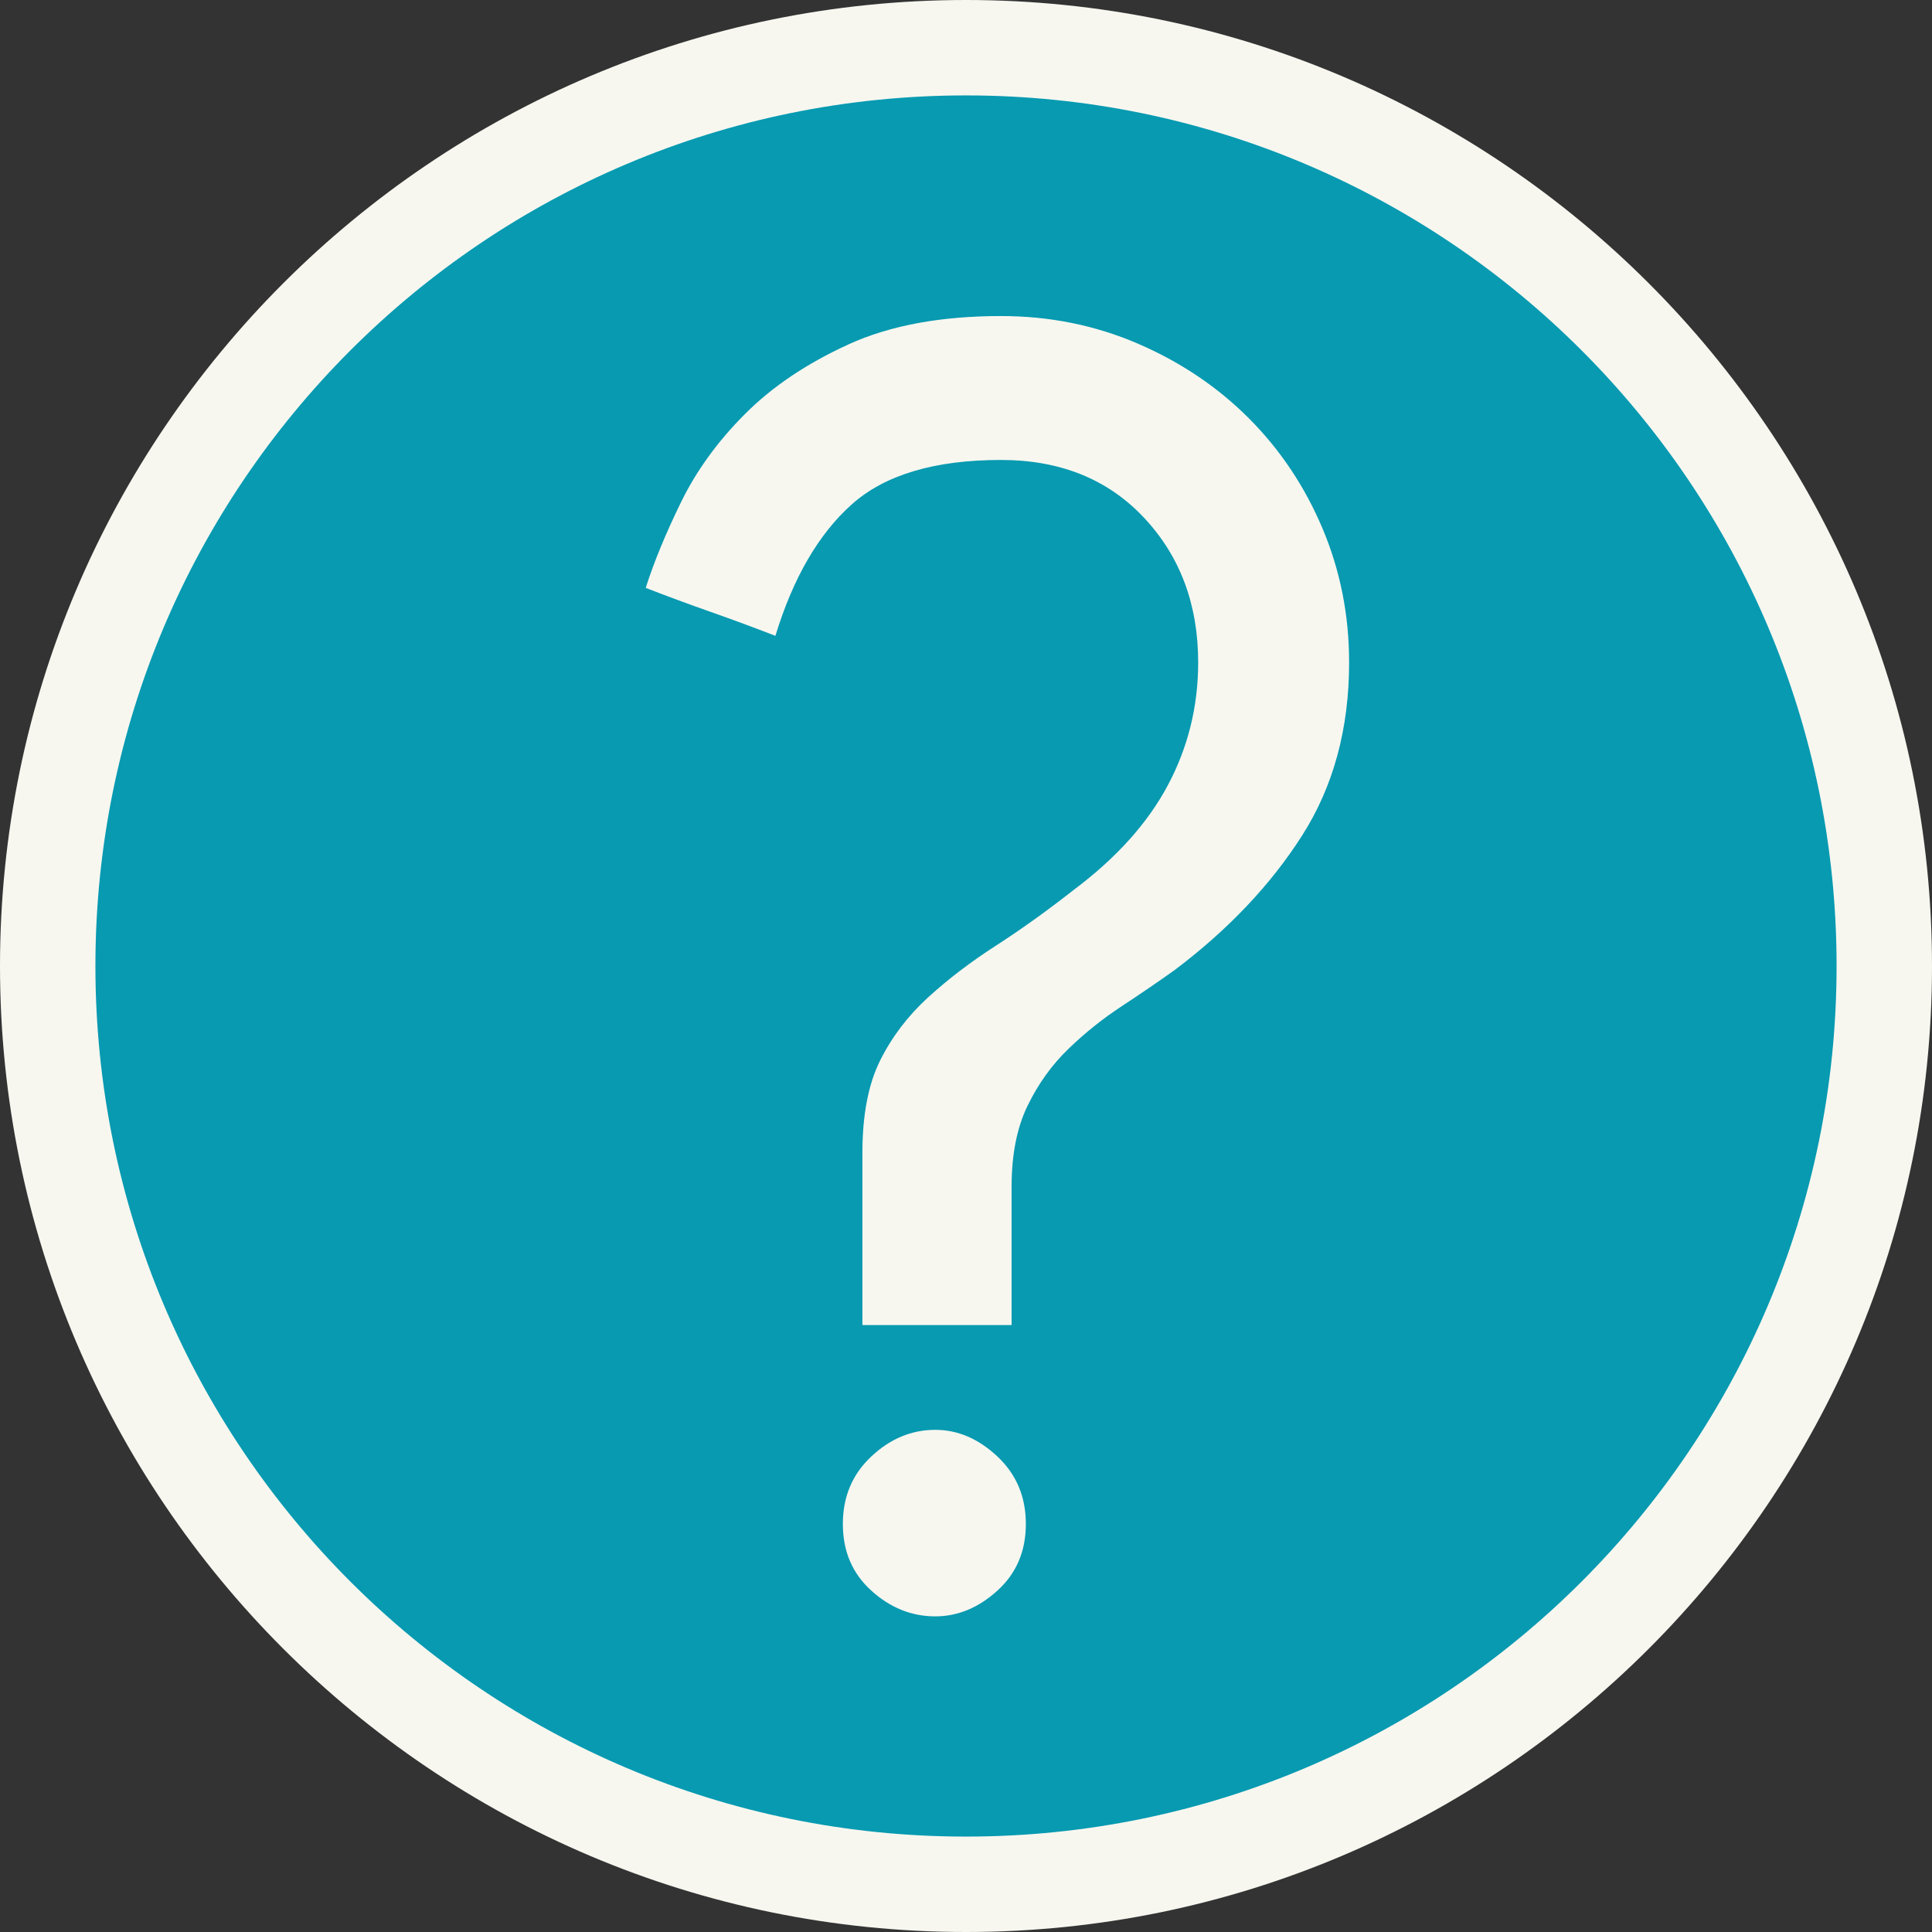
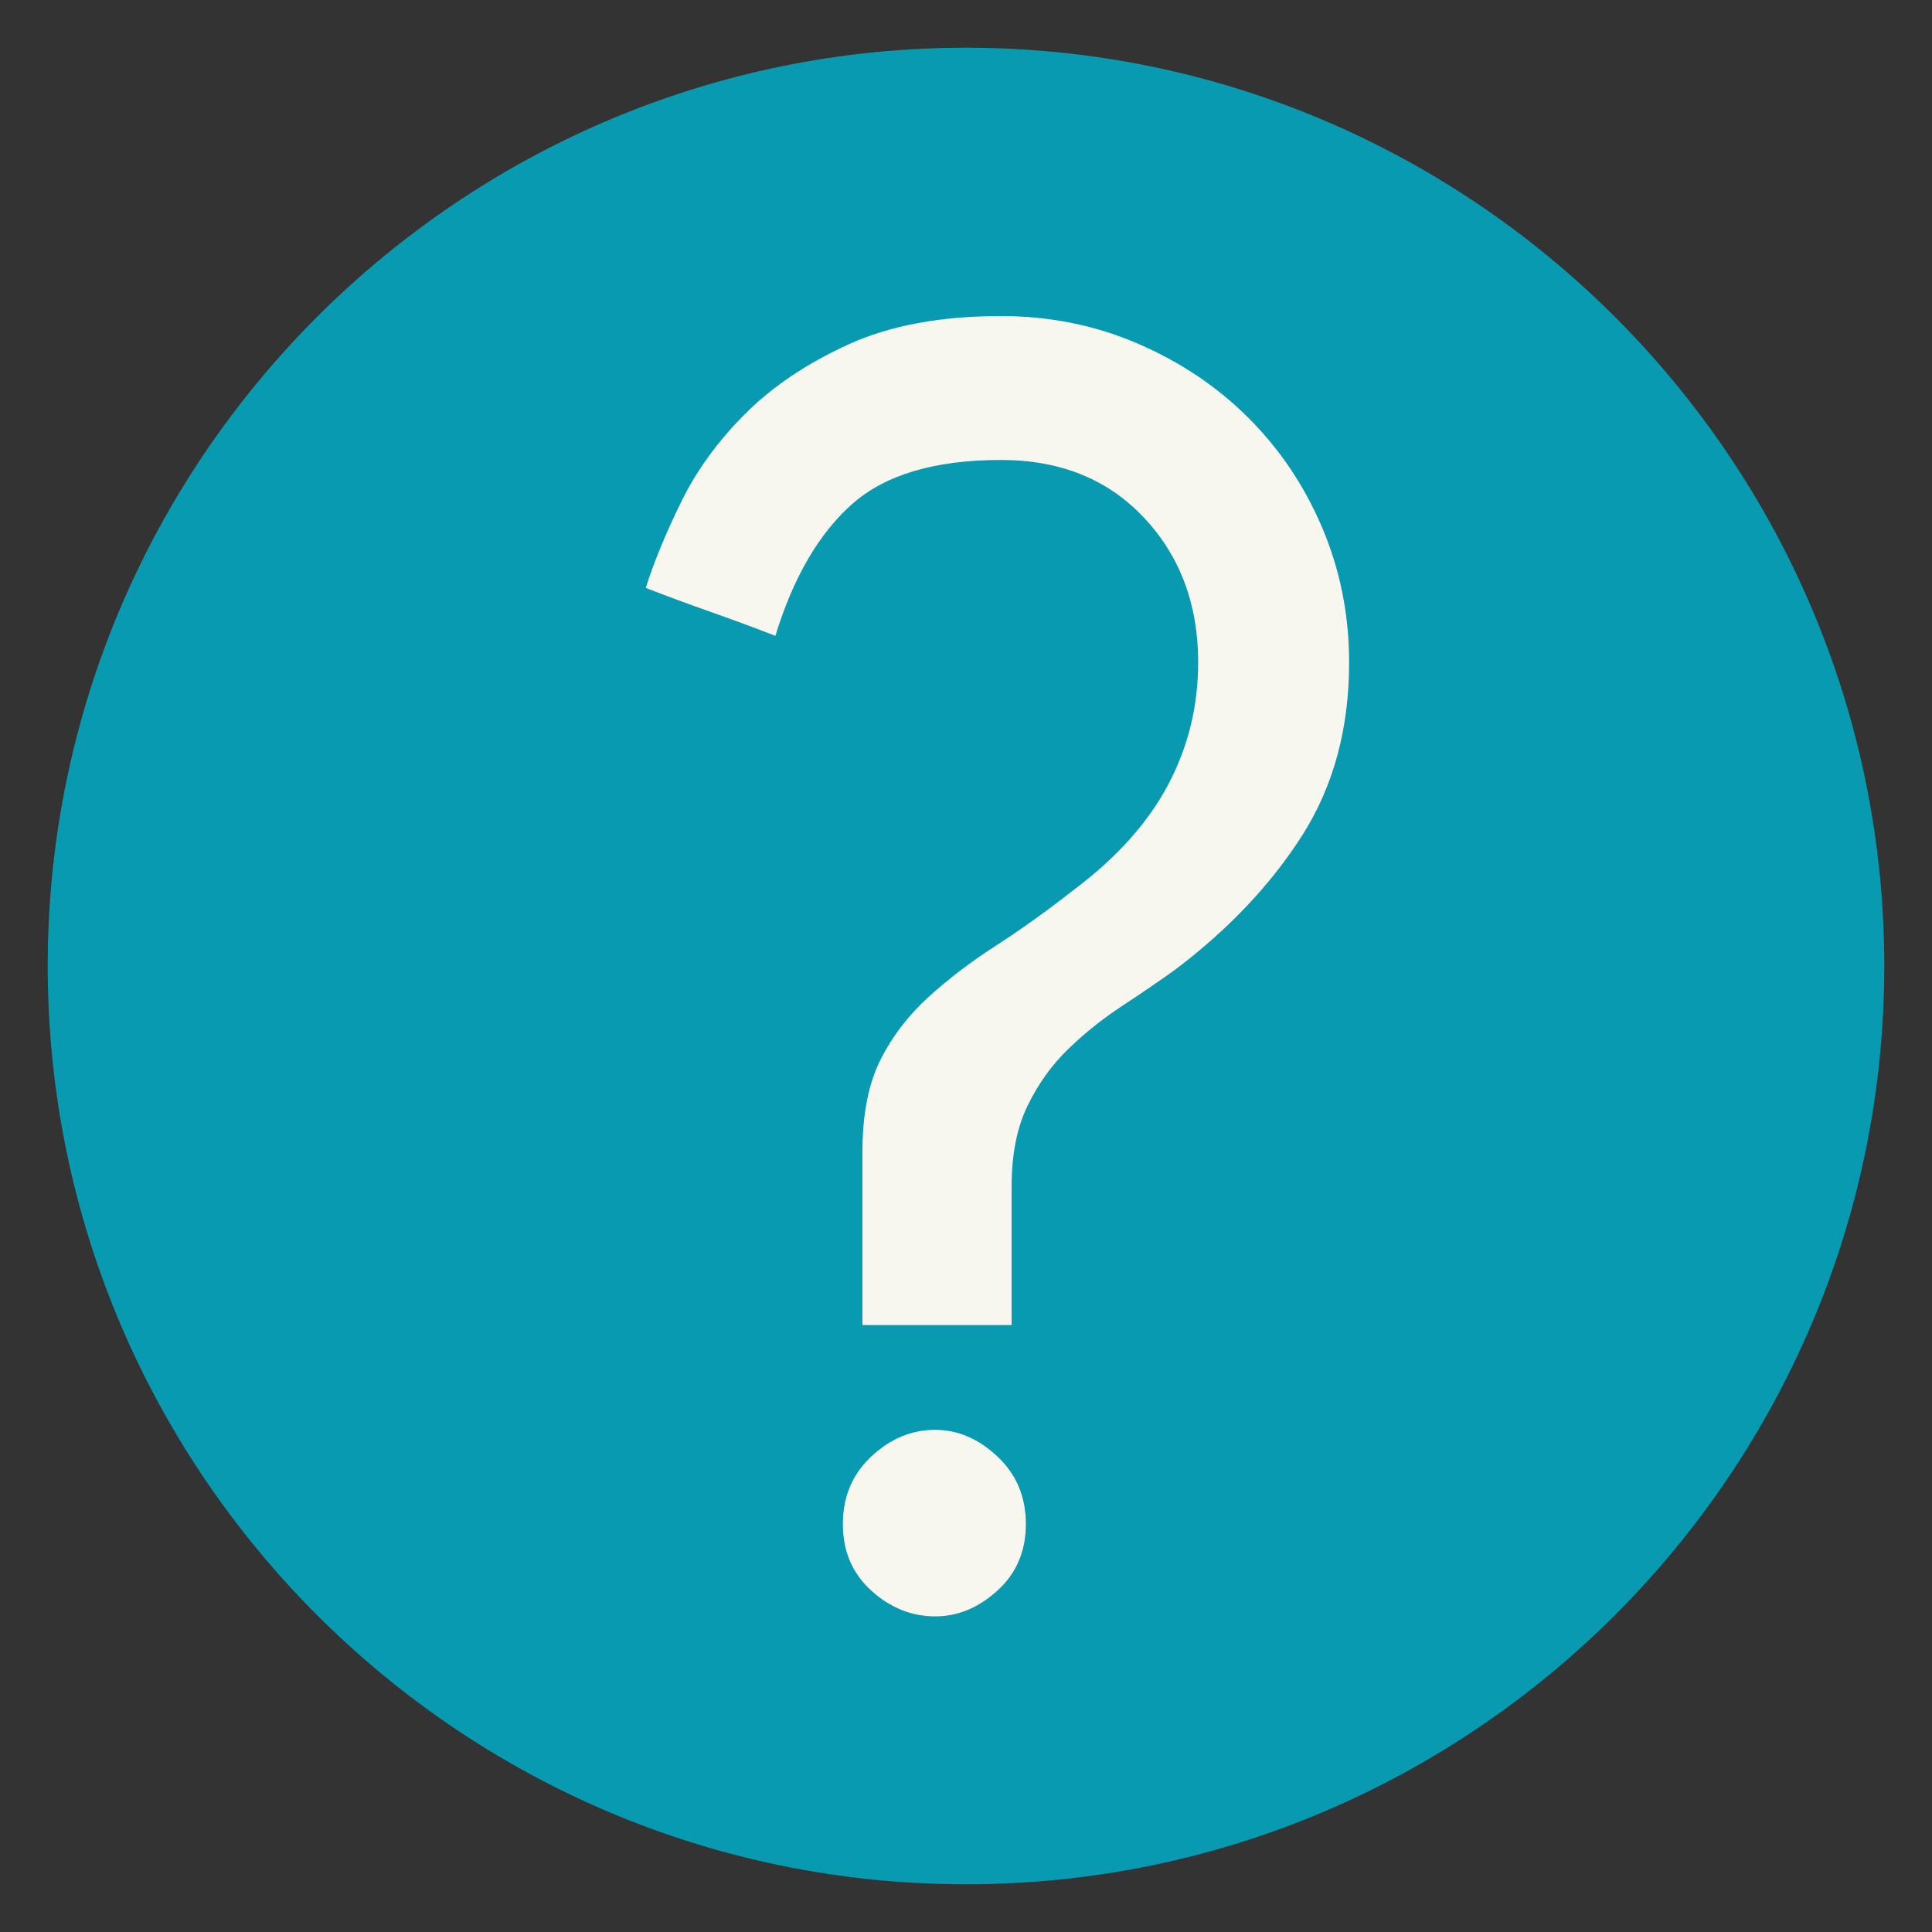
<svg xmlns="http://www.w3.org/2000/svg" version="1.1" x="0px" y="0px" viewBox="0 0 60.746 60.746" style="enable-background:new 0 0 60.746 60.746;" xml:space="preserve">
  <rect x="0" y="0" width="60.746" height="60.746" fill="#333333" stroke="none" />
  <g id="Calque_1_1_">
    <g>
      <g>
        <path style="fill:#079AB1;" d="M30.373,59.246C14.452,59.246,1.5,46.294,1.5,30.373S14.452,1.5,30.373,1.5     s28.873,12.952,28.873,28.873S46.294,59.246,30.373,59.246z" />
-         <path style="fill:#F7F7F0;" d="M30.373,3c15.118,0,27.373,12.255,27.373,27.373S45.491,57.746,30.373,57.746S3,45.491,3,30.373     S15.255,3,30.373,3 M30.373,0C13.625,0,0,13.625,0,30.373s13.625,30.373,30.373,30.373s30.373-13.625,30.373-30.373     S47.121,0,30.373,0L30.373,0z" />
      </g>
      <g>
        <path style="fill:#F7F7F0;" d="M24.38,19.992c-0.67-0.26-1.351-0.512-2.039-0.754c-0.689-0.242-1.368-0.493-2.038-0.754     c0.26-0.818,0.633-1.722,1.117-2.709c0.483-0.986,1.153-1.907,2.011-2.765c0.855-0.856,1.936-1.582,3.239-2.178     c1.303-0.596,2.904-0.895,4.802-0.895c1.526,0,2.96,0.289,4.301,0.866c1.341,0.578,2.504,1.359,3.491,2.346     c0.985,0.987,1.759,2.142,2.317,3.463c0.559,1.322,0.838,2.728,0.838,4.217c0,2.086-0.494,3.9-1.48,5.445     c-0.986,1.546-2.317,2.951-3.993,4.217c-0.521,0.373-1.08,0.754-1.676,1.146c-0.596,0.391-1.154,0.837-1.675,1.34     c-0.522,0.503-0.95,1.099-1.285,1.787c-0.335,0.689-0.503,1.536-0.503,2.542v4.356h-4.691v-5.418     c0-1.191,0.187-2.159,0.559-2.904c0.372-0.744,0.875-1.405,1.508-1.982s1.341-1.117,2.123-1.62     c0.781-0.503,1.601-1.089,2.457-1.76c1.341-1.005,2.327-2.103,2.96-3.295c0.633-1.191,0.95-2.476,0.95-3.854     c0-1.824-0.568-3.342-1.704-4.552s-2.635-1.815-4.496-1.815c-2.084,0-3.649,0.466-4.691,1.396     C25.738,16.79,24.938,18.168,24.38,19.992z M29.406,50.822c-0.745,0-1.415-0.27-2.011-0.81s-0.894-1.237-0.894-2.095     c0-0.856,0.298-1.563,0.894-2.122s1.266-0.838,2.011-0.838c0.707,0,1.359,0.279,1.955,0.838c0.595,0.559,0.894,1.266,0.894,2.122     c0,0.857-0.299,1.555-0.894,2.095C30.765,50.552,30.113,50.822,29.406,50.822z" />
      </g>
    </g>
  </g>
  <g id="Calque_1">
</g>
</svg>